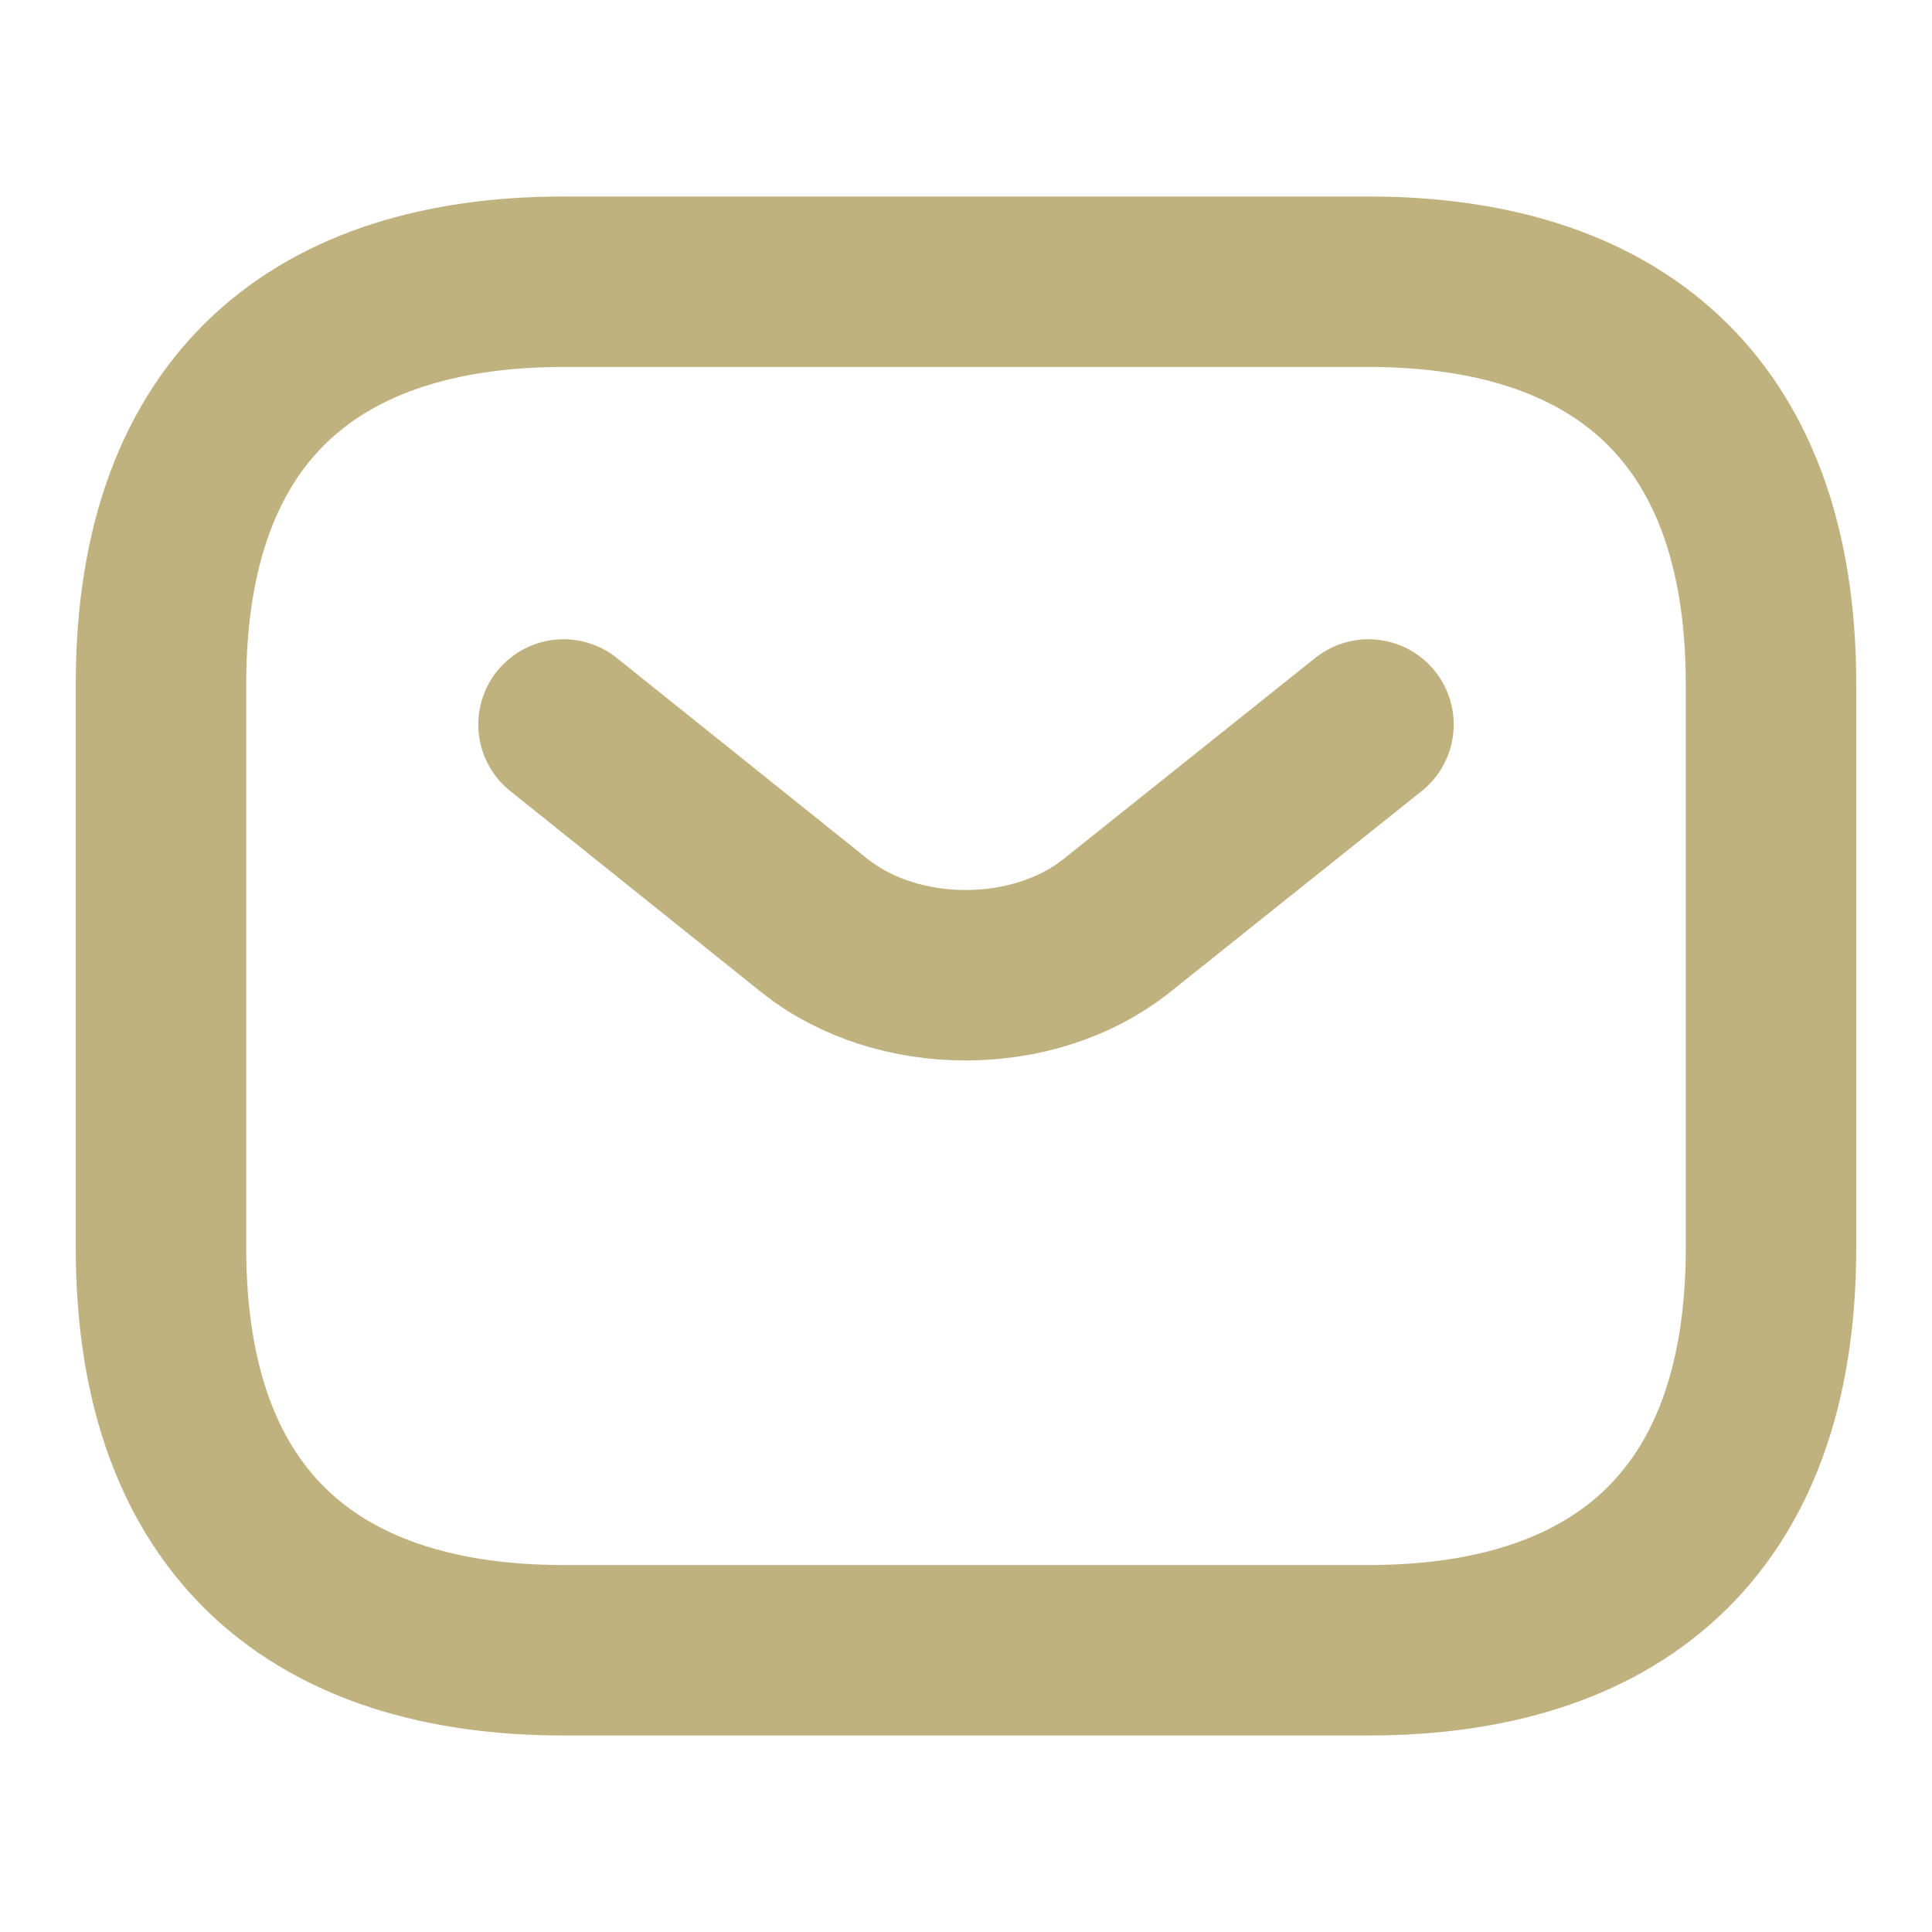
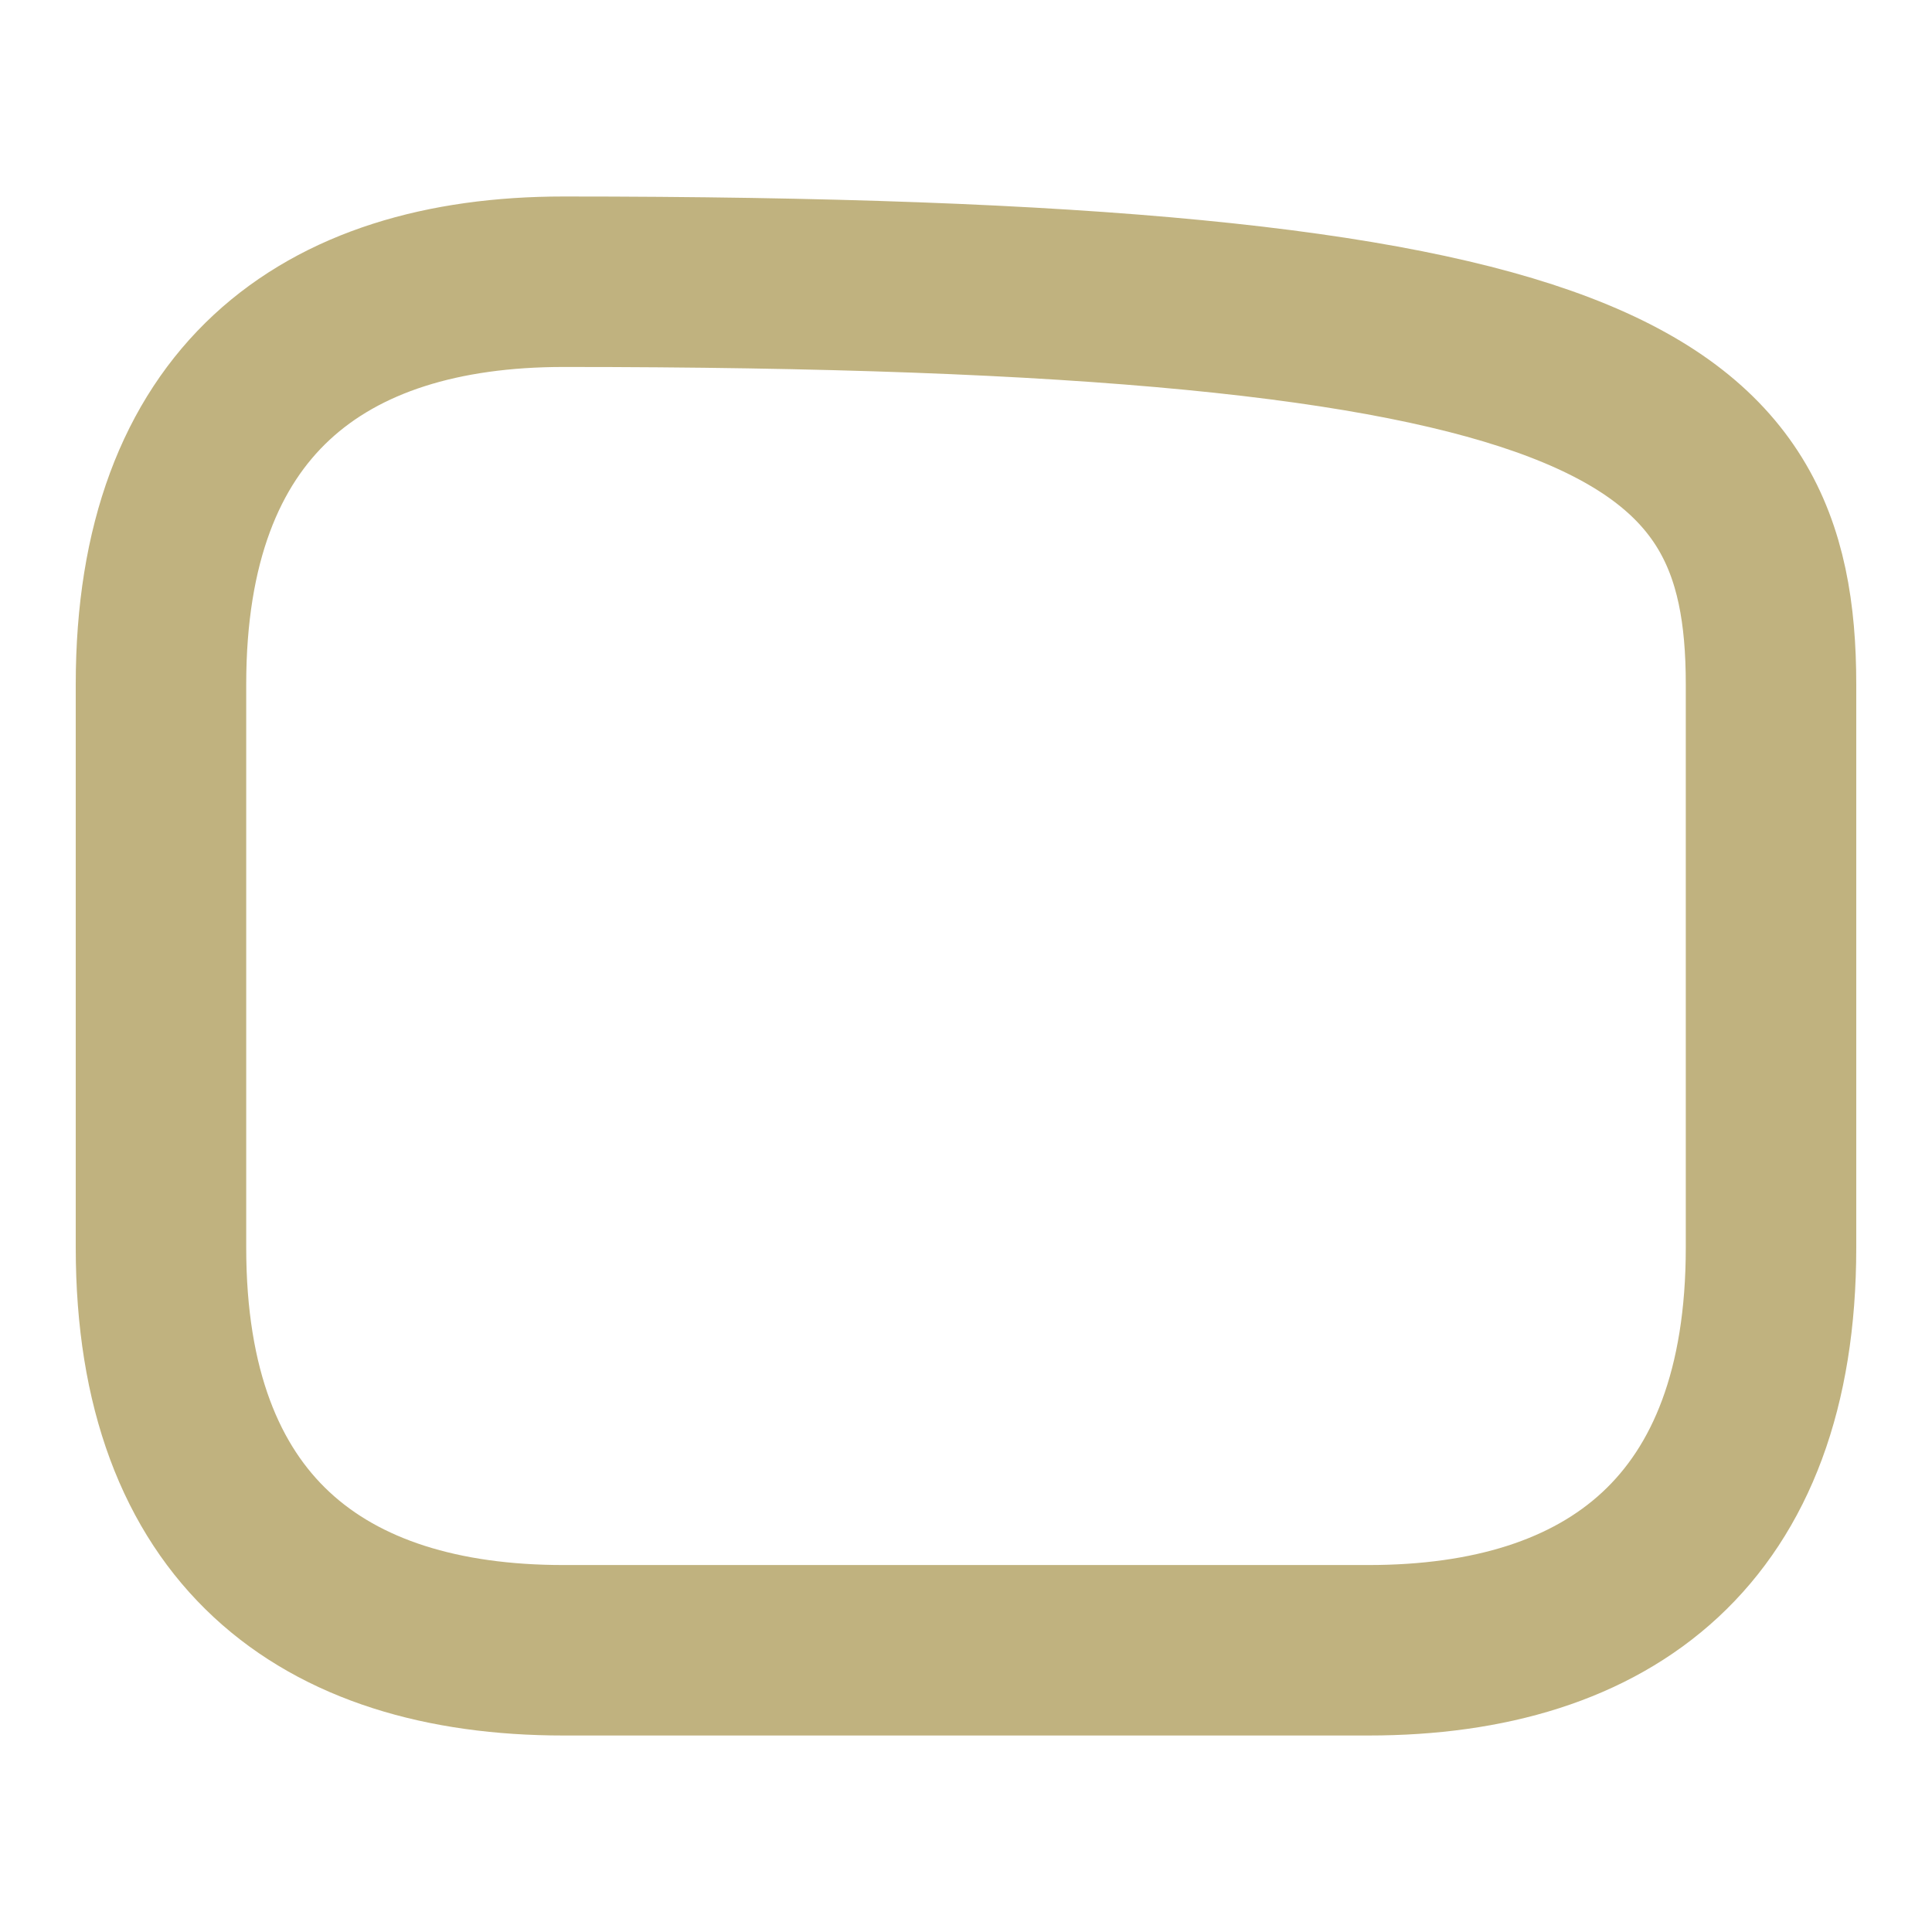
<svg xmlns="http://www.w3.org/2000/svg" width="34" height="34" viewBox="0 0 34 34" fill="none">
-   <path d="M24.083 29.042H9.917C5.667 29.042 2.833 26.917 2.833 21.958V12.042C2.833 7.083 5.667 4.958 9.917 4.958H24.083C28.333 4.958 31.167 7.083 31.167 12.042V21.958C31.167 26.917 28.333 29.042 24.083 29.042Z" stroke="#C0B27F" stroke-width="3" stroke-miterlimit="10" stroke-linecap="round" stroke-linejoin="round" />
-   <path d="M24.083 12.75L19.649 16.292C18.19 17.453 15.796 17.453 14.337 16.292L9.917 12.75" stroke="#C0B27F" stroke-width="3" stroke-miterlimit="10" stroke-linecap="round" stroke-linejoin="round" />
+   <path d="M24.083 29.042H9.917C5.667 29.042 2.833 26.917 2.833 21.958V12.042C2.833 7.083 5.667 4.958 9.917 4.958C28.333 4.958 31.167 7.083 31.167 12.042V21.958C31.167 26.917 28.333 29.042 24.083 29.042Z" stroke="#C0B27F" stroke-width="3" stroke-miterlimit="10" stroke-linecap="round" stroke-linejoin="round" />
</svg>